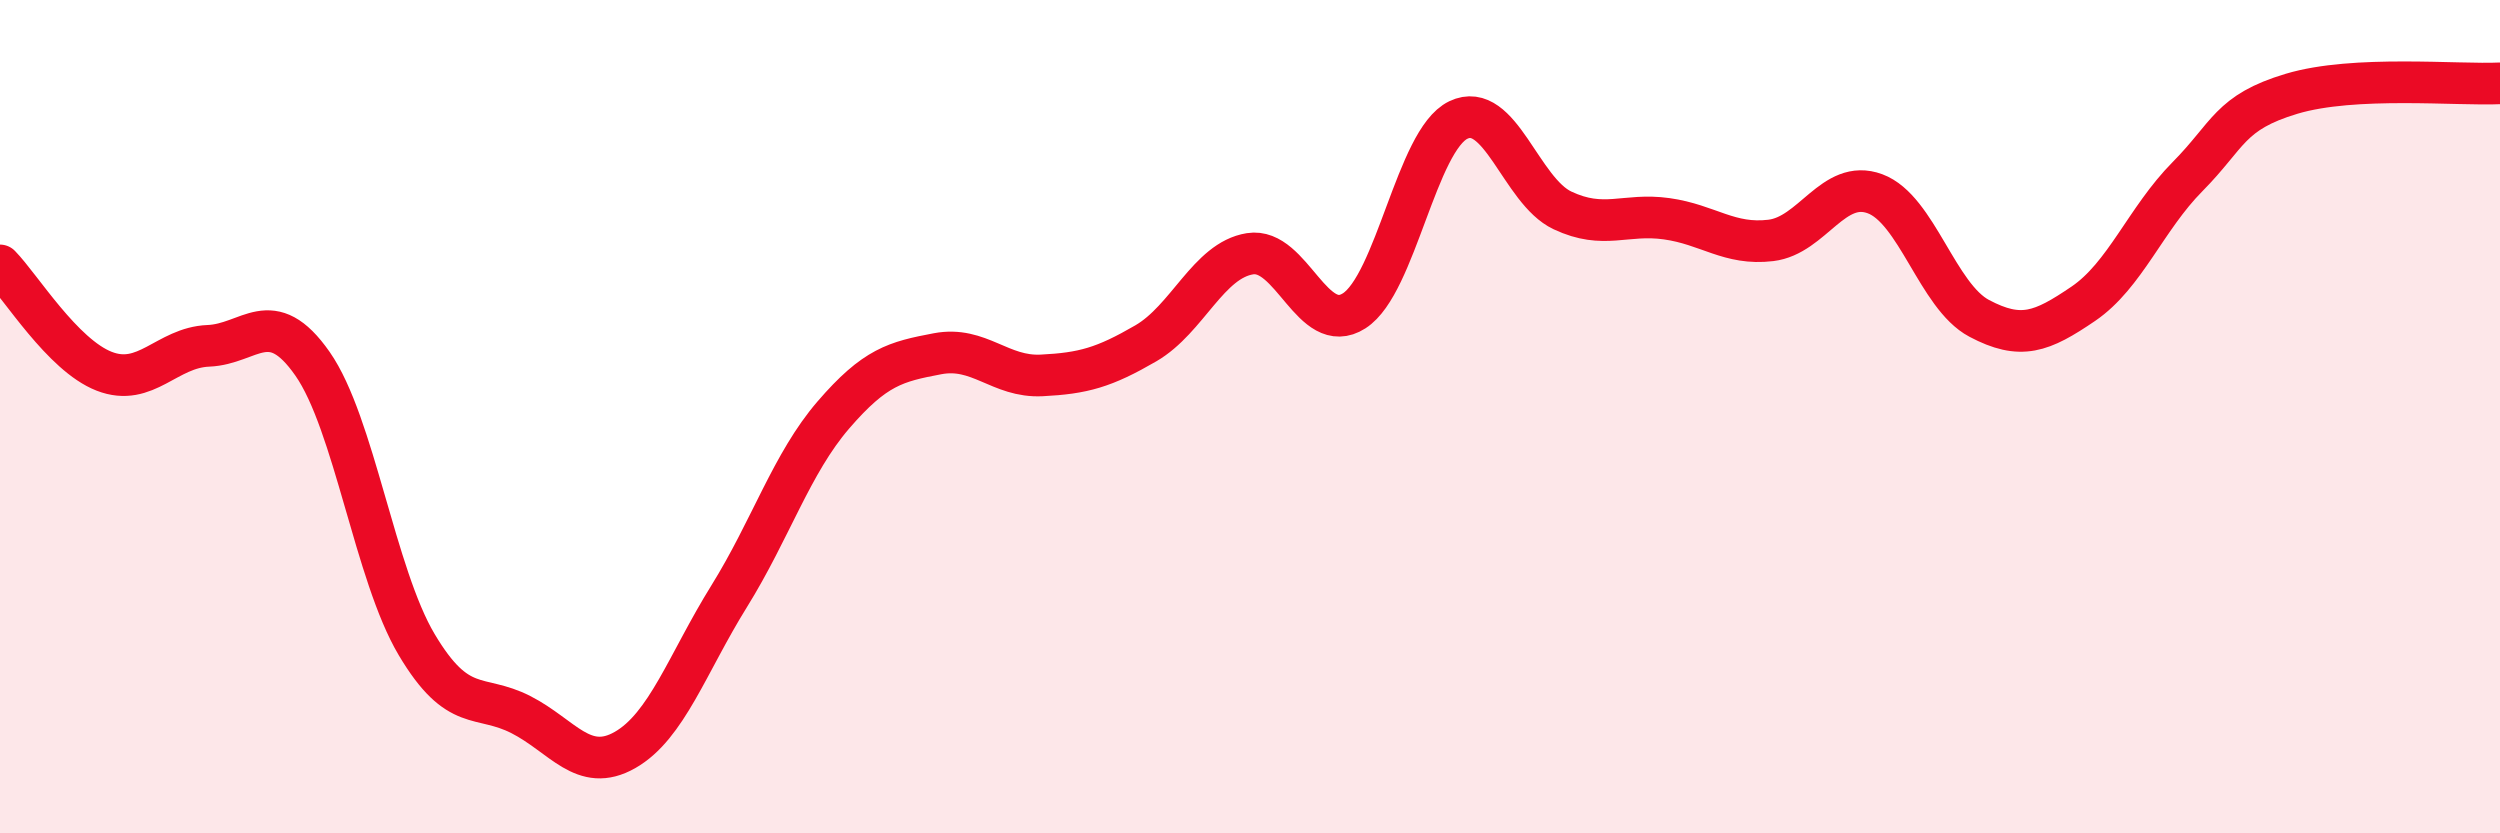
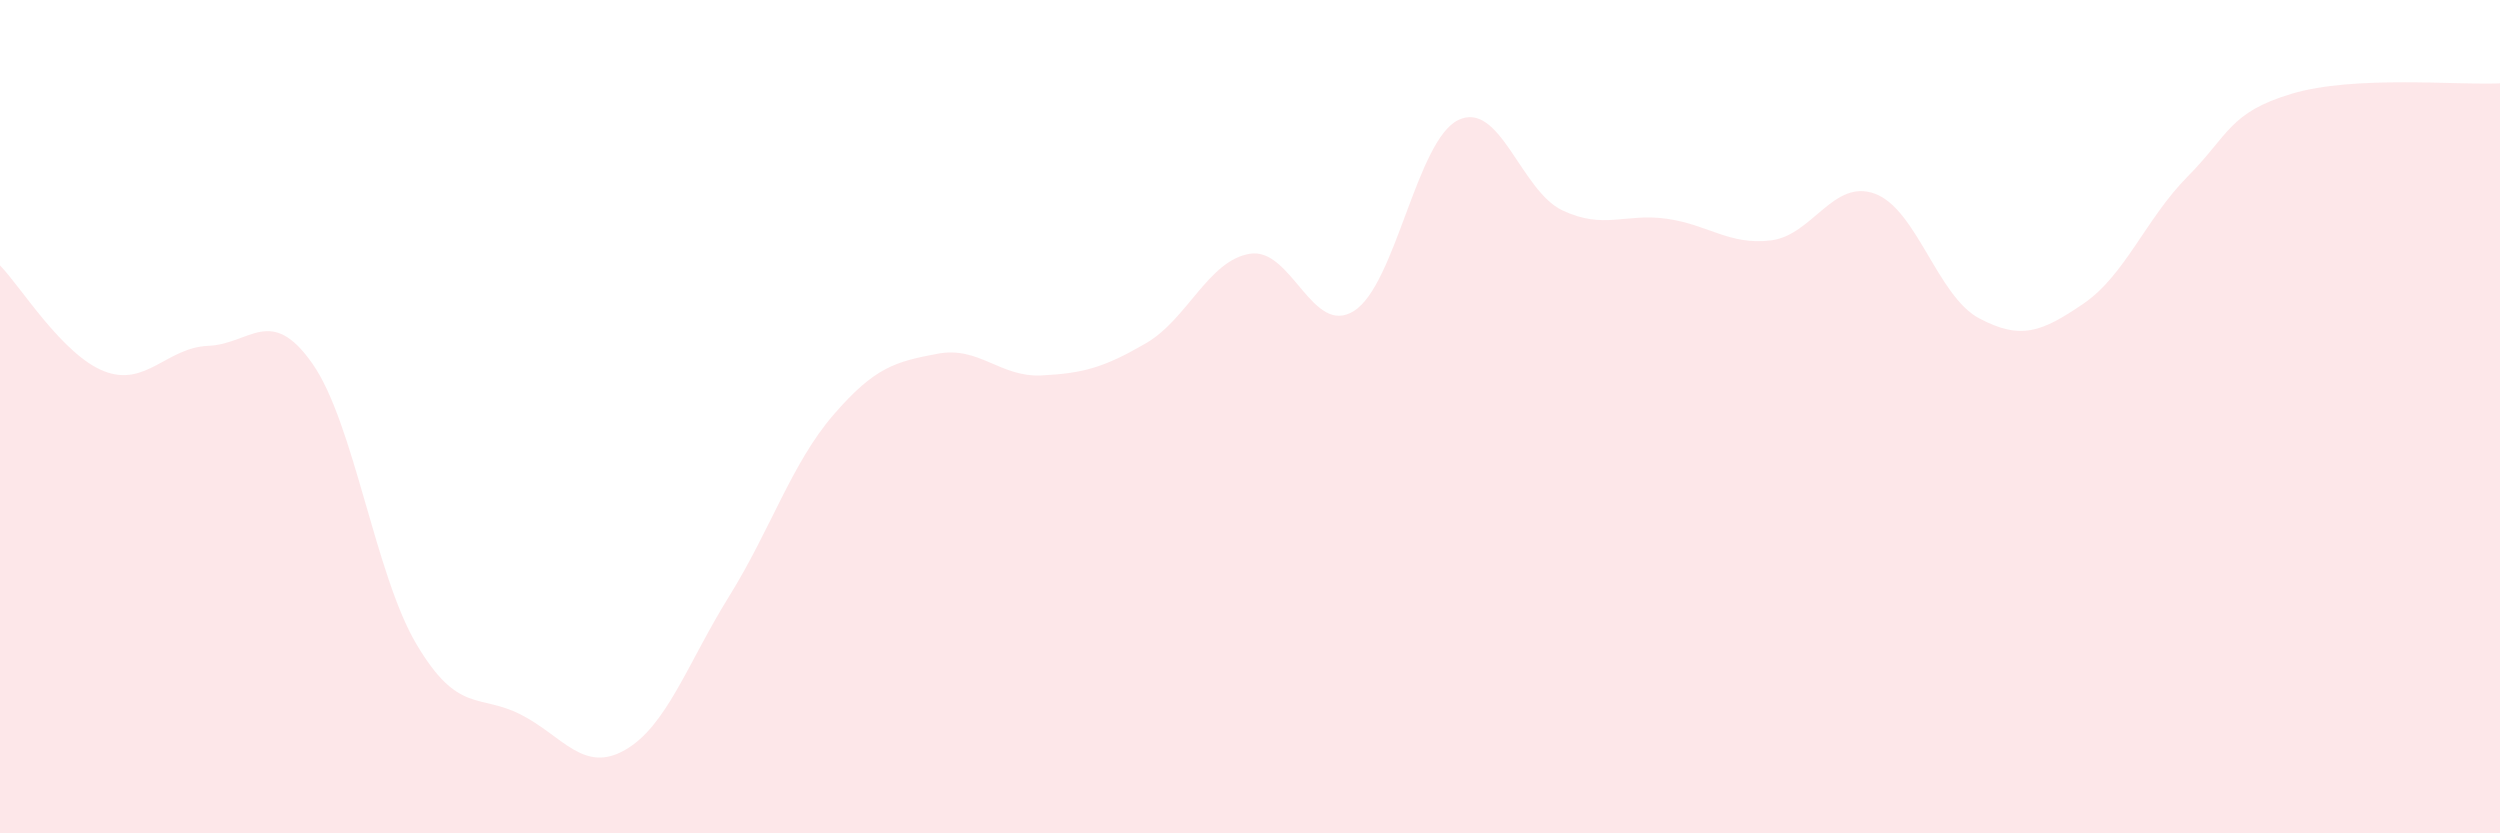
<svg xmlns="http://www.w3.org/2000/svg" width="60" height="20" viewBox="0 0 60 20">
  <path d="M 0,6.37 C 0.5,6.88 1.5,8.52 2.5,8.91 C 3.5,9.3 4,8.34 5,8.3 C 6,8.26 6.5,7.3 7.5,8.73 C 8.5,10.16 9,13.79 10,15.47 C 11,17.15 11.5,16.64 12.5,17.15 C 13.5,17.66 14,18.57 15,18 C 16,17.43 16.5,15.92 17.5,14.31 C 18.5,12.7 19,11.12 20,9.96 C 21,8.8 21.5,8.68 22.5,8.49 C 23.5,8.3 24,9.06 25,9.01 C 26,8.96 26.5,8.82 27.5,8.24 C 28.5,7.66 29,6.25 30,6.09 C 31,5.93 31.5,8.1 32.5,7.46 C 33.5,6.82 34,3.36 35,2.88 C 36,2.4 36.5,4.58 37.5,5.05 C 38.5,5.52 39,5.11 40,5.25 C 41,5.39 41.5,5.89 42.5,5.77 C 43.5,5.65 44,4.28 45,4.65 C 46,5.02 46.5,7.11 47.5,7.64 C 48.5,8.17 49,7.97 50,7.29 C 51,6.61 51.5,5.25 52.5,4.24 C 53.5,3.23 53.5,2.7 55,2.25 C 56.5,1.8 59,2.05 60,2L60 20L0 20Z" fill="#EB0A25" opacity="0.1" stroke-linecap="round" stroke-linejoin="round" />
-   <path d="M 0,6.37 C 0.5,6.88 1.5,8.52 2.5,8.91 C 3.5,9.3 4,8.34 5,8.3 C 6,8.26 6.5,7.3 7.5,8.73 C 8.5,10.16 9,13.79 10,15.47 C 11,17.15 11.5,16.64 12.5,17.15 C 13.5,17.66 14,18.57 15,18 C 16,17.43 16.5,15.92 17.5,14.31 C 18.5,12.7 19,11.12 20,9.96 C 21,8.8 21.5,8.68 22.5,8.49 C 23.5,8.3 24,9.06 25,9.01 C 26,8.96 26.5,8.82 27.5,8.24 C 28.5,7.66 29,6.25 30,6.09 C 31,5.93 31.5,8.1 32.5,7.46 C 33.5,6.82 34,3.36 35,2.88 C 36,2.4 36.5,4.58 37.5,5.05 C 38.5,5.52 39,5.11 40,5.25 C 41,5.39 41.5,5.89 42.5,5.77 C 43.5,5.65 44,4.28 45,4.65 C 46,5.02 46.5,7.11 47.5,7.64 C 48.5,8.17 49,7.97 50,7.29 C 51,6.61 51.5,5.25 52.5,4.24 C 53.5,3.23 53.5,2.7 55,2.25 C 56.5,1.8 59,2.05 60,2" stroke="#EB0A25" stroke-width="1" fill="none" stroke-linecap="round" stroke-linejoin="round" />
</svg>